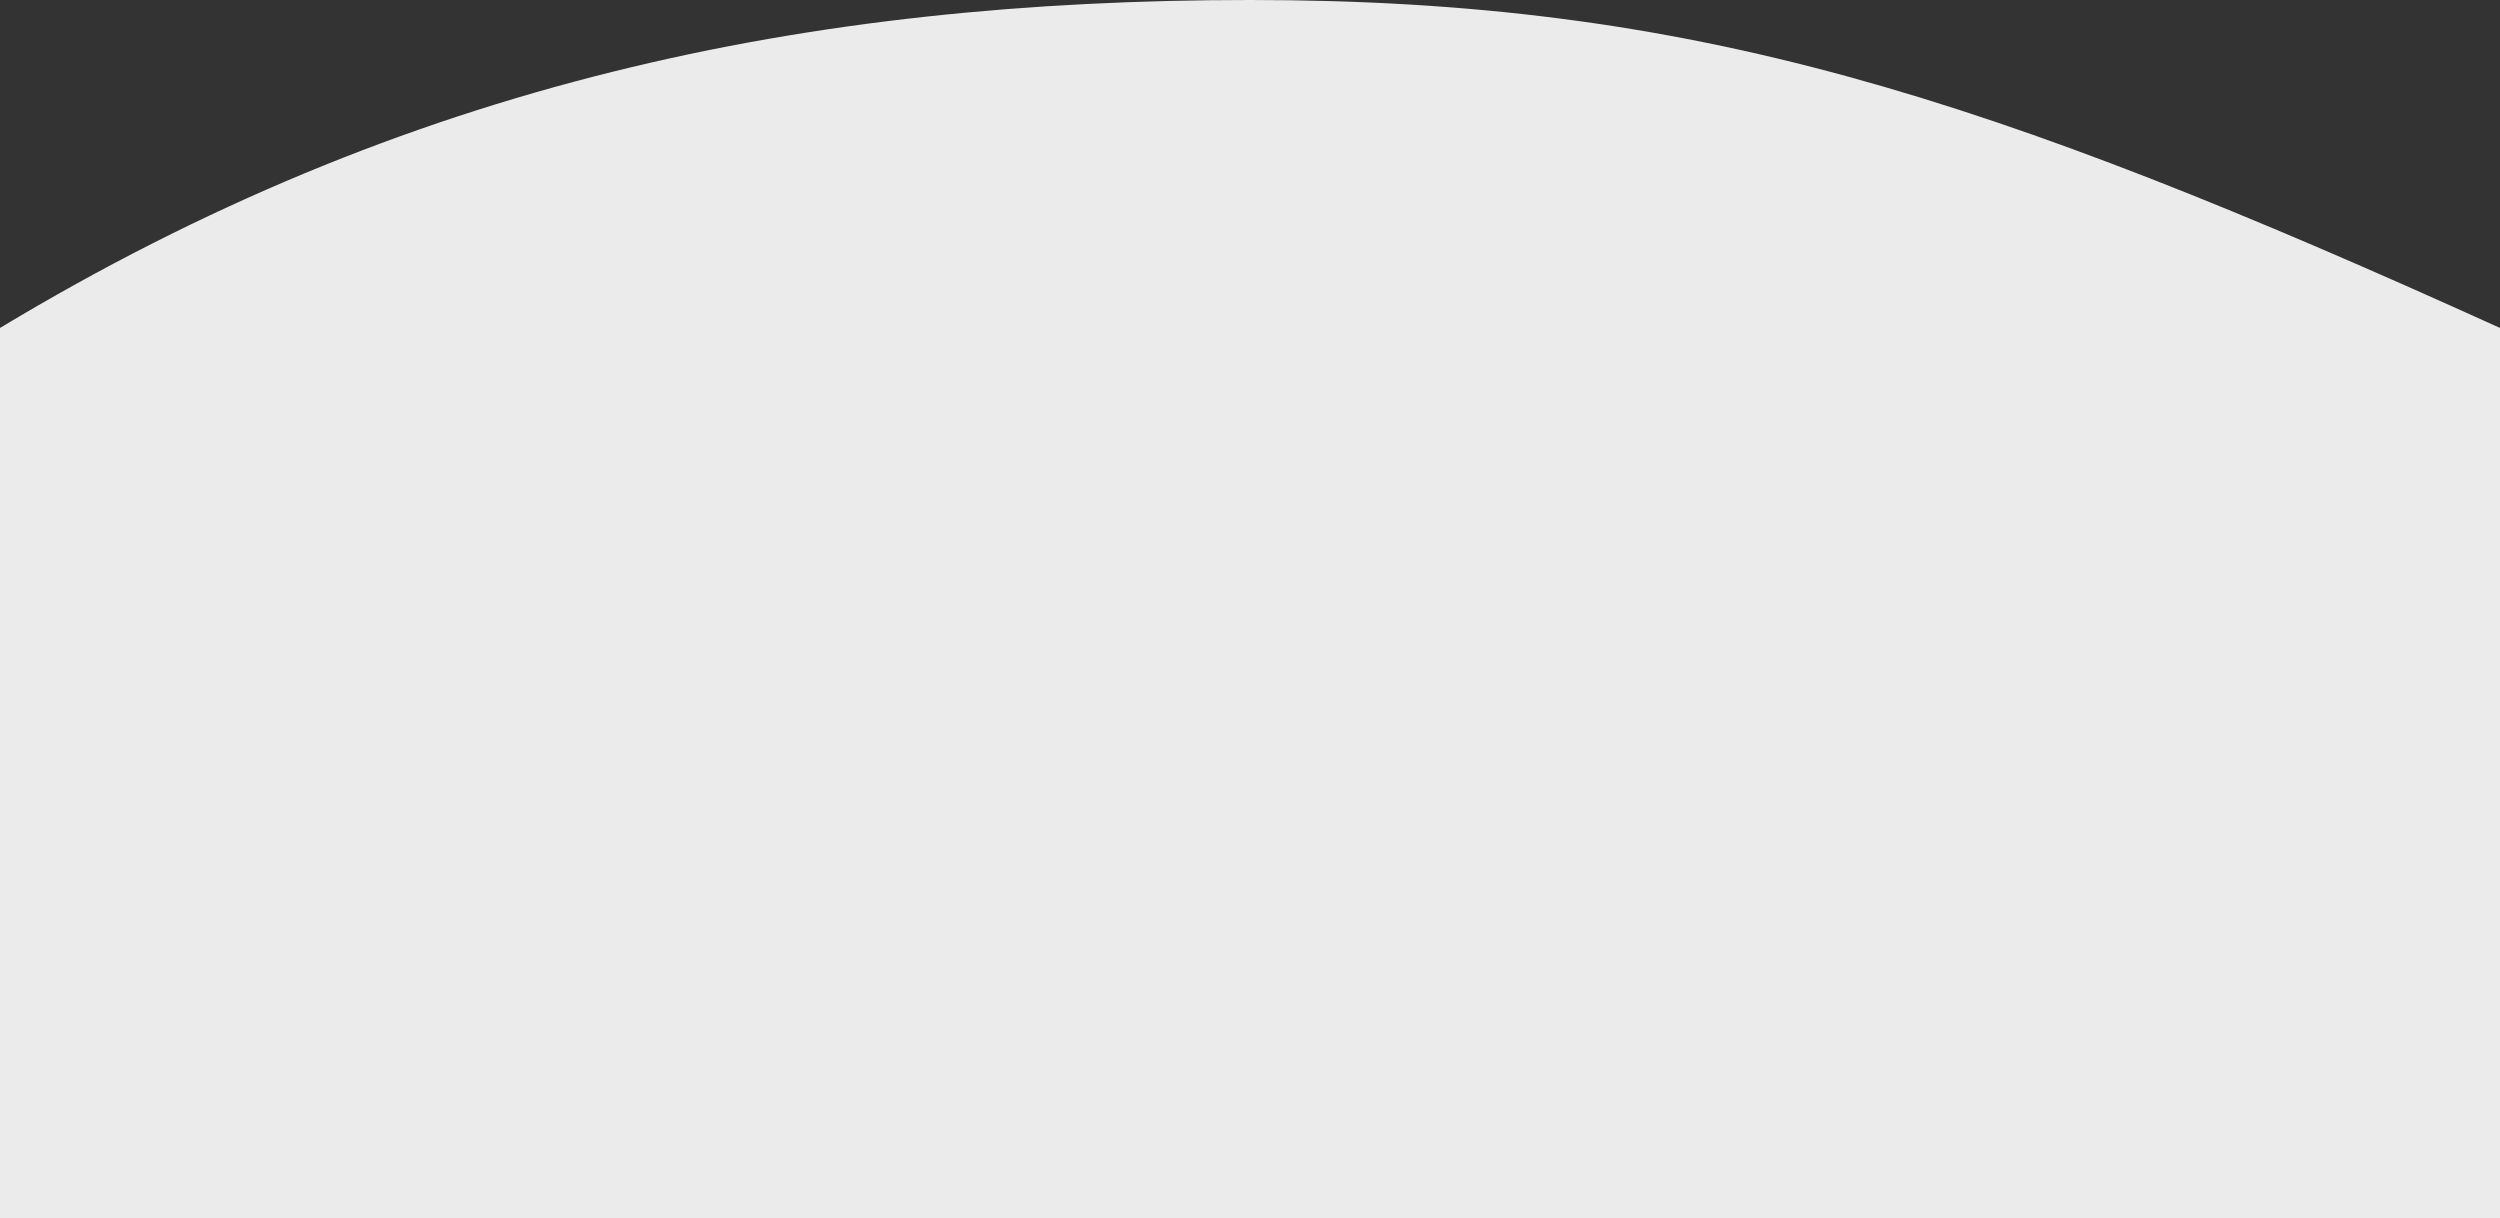
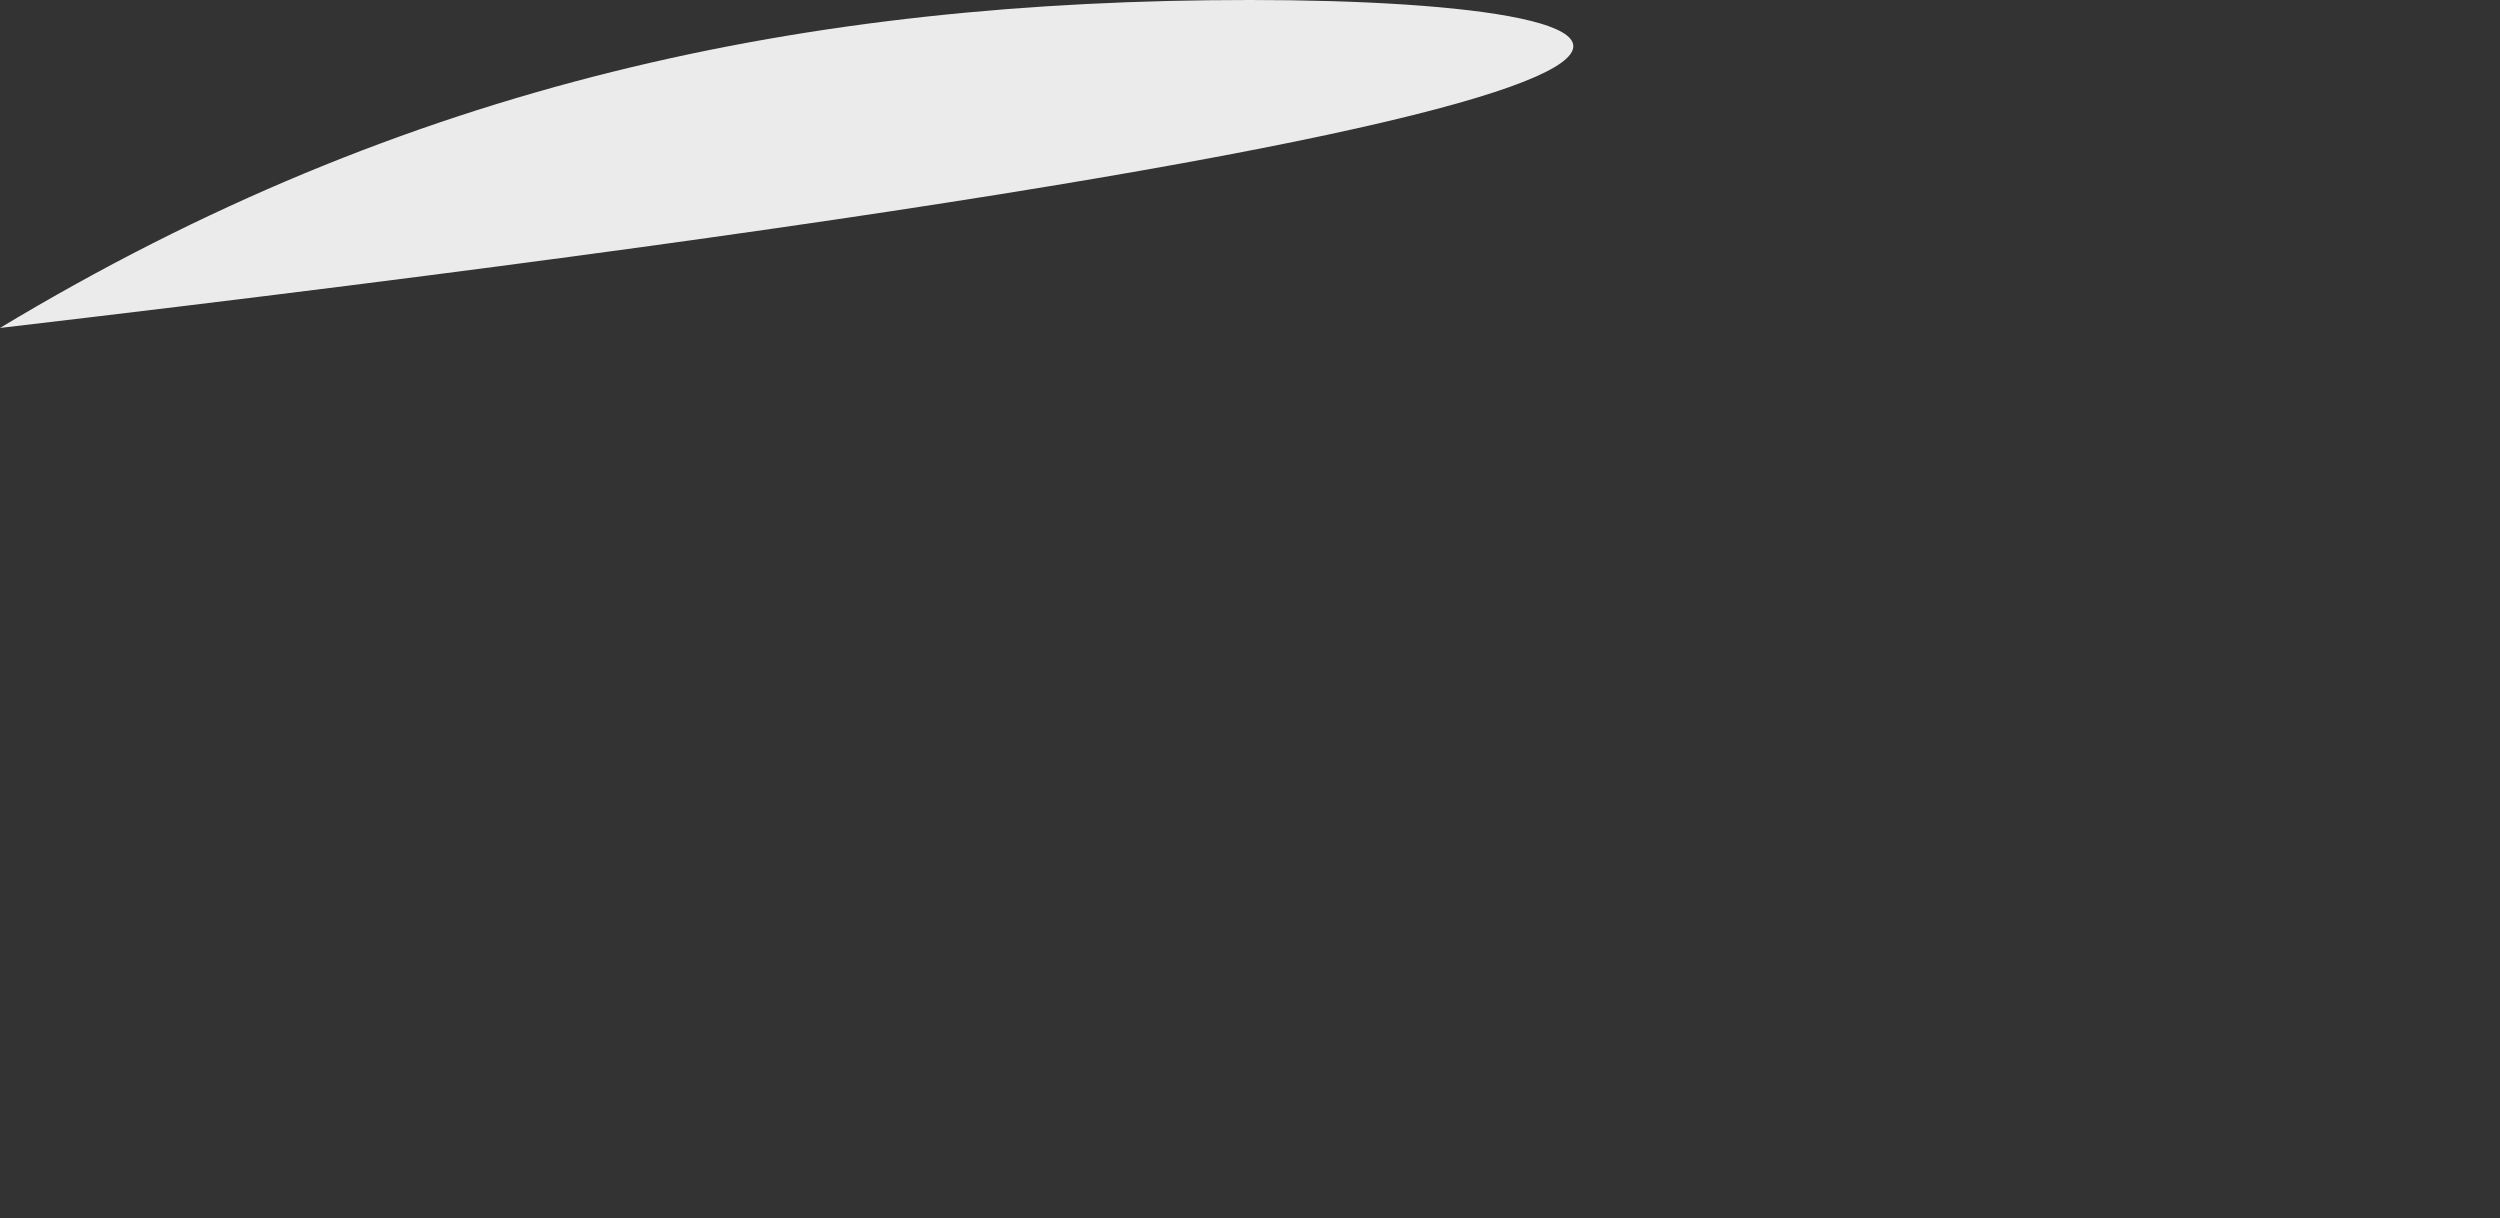
<svg xmlns="http://www.w3.org/2000/svg" version="1.1" x="0px" y="0px" viewBox="0 0 1440 701.8" style="enable-background:new 0 0 1440 701.8;" xml:space="preserve">
  <rect x="0" y="0" width="1440" height="701.8" fill="#333333" stroke="none" />
  <style type="text/css">
	.st0{fill-rule:evenodd;clip-rule:evenodd;fill:#EBEBEB;}
</style>
-   <path id="menu_shape.svg" class="st0" d="M0,701.8h1440V188.9C1144.3,54.8,974.6,0,720,0S234.7,47.5,0,188.9V701.8z" />
+   <path id="menu_shape.svg" class="st0" d="M0,701.8V188.9C1144.3,54.8,974.6,0,720,0S234.7,47.5,0,188.9V701.8z" />
</svg>